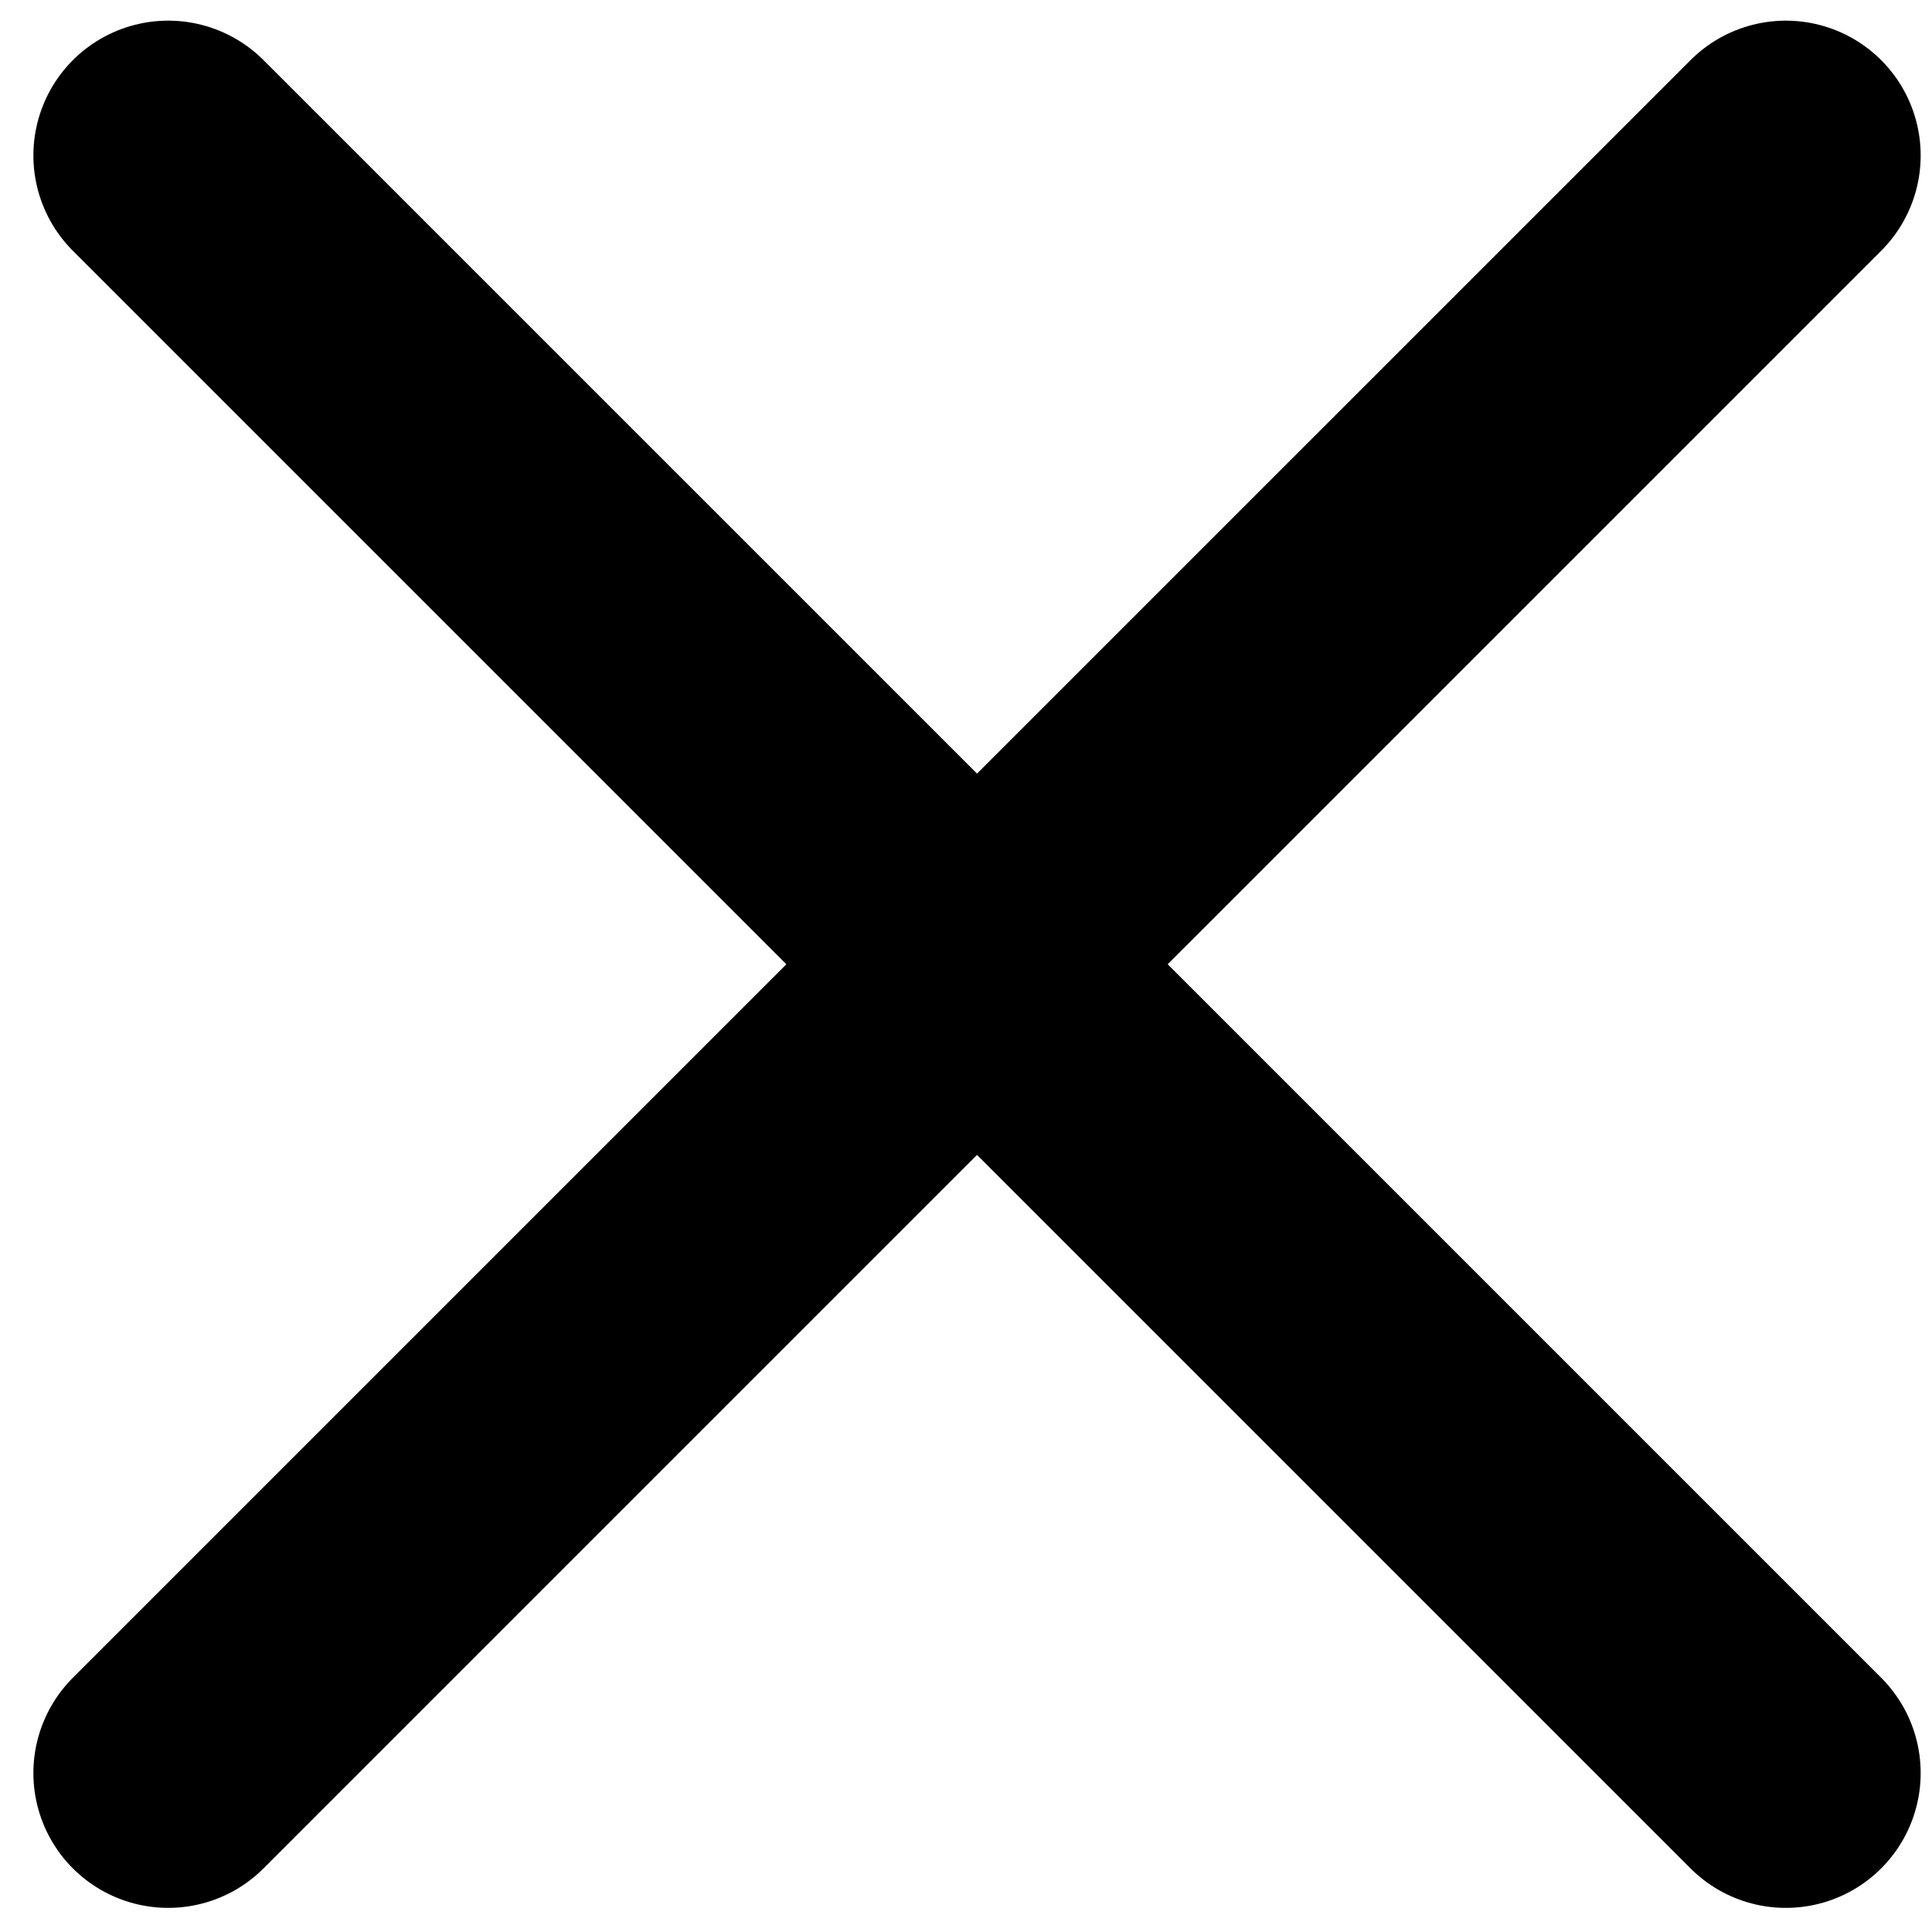
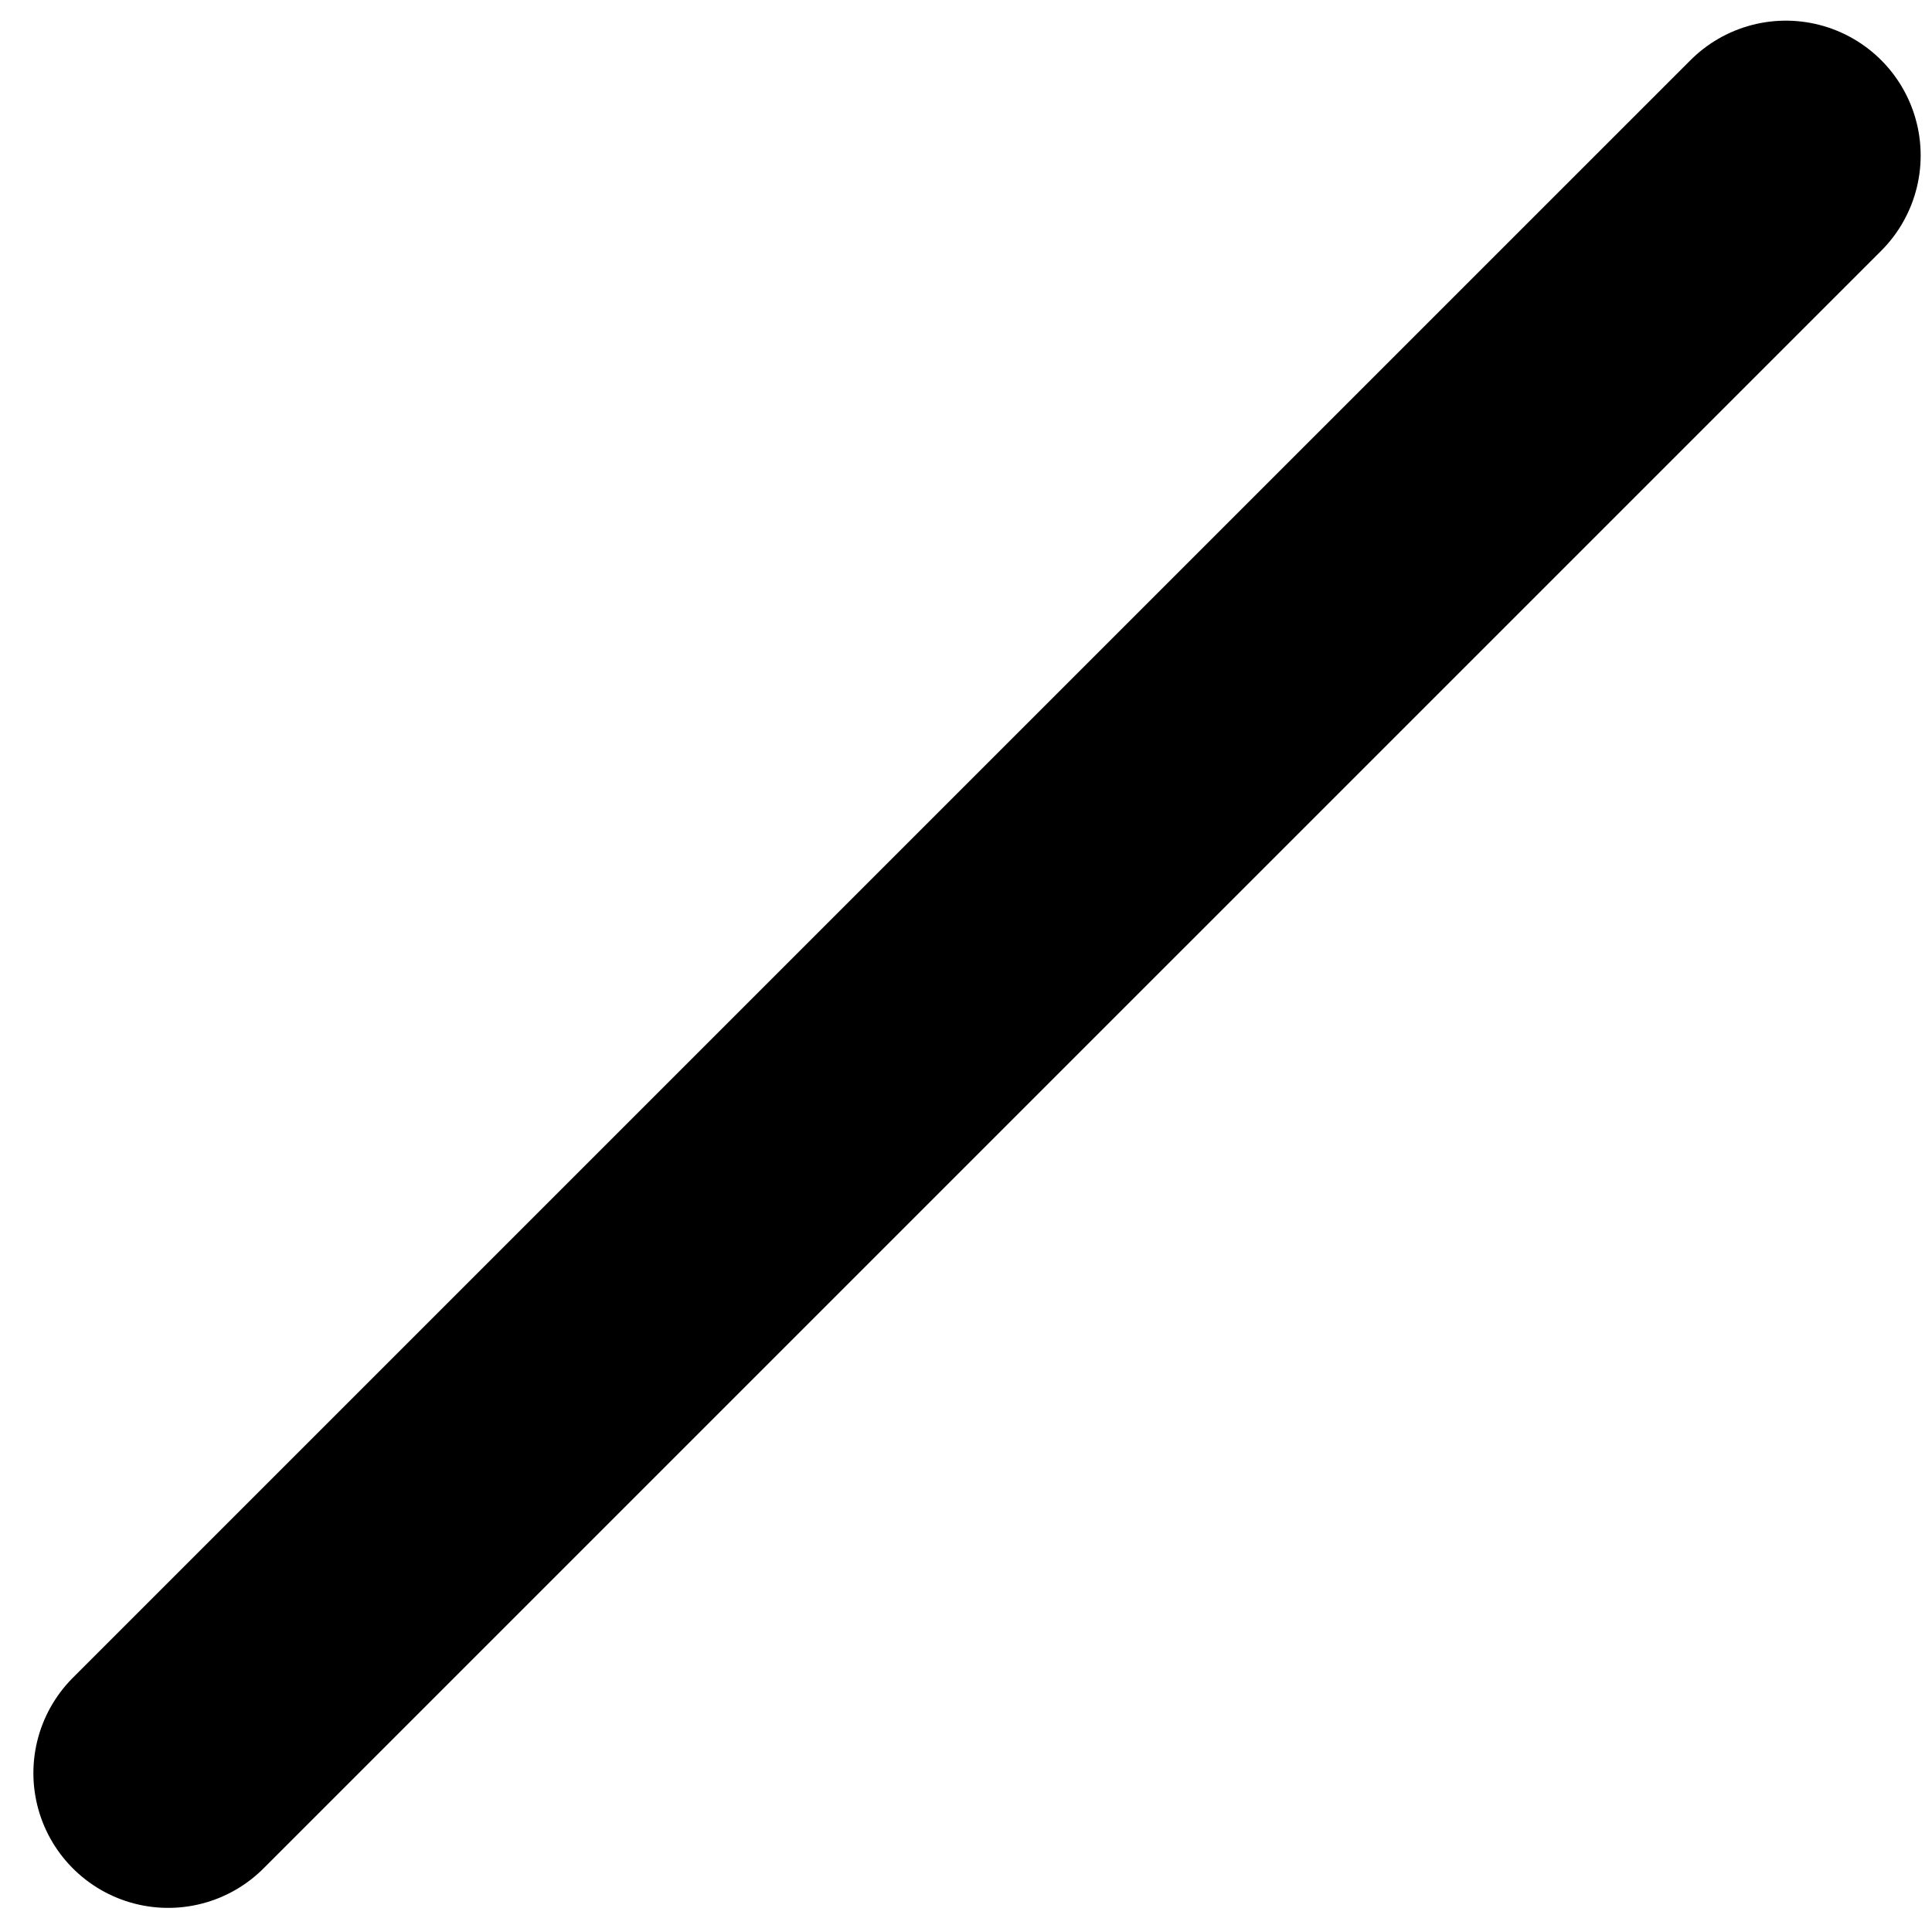
<svg xmlns="http://www.w3.org/2000/svg" width="34" height="34" viewBox="0 0 34 34" fill="none">
  <path d="M31.428 2.736L2.96 31.203" stroke="black" stroke-width="4.745" stroke-linecap="round" stroke-linejoin="round" />
-   <path d="M2.96 2.736L31.428 31.203" stroke="black" stroke-width="4.745" stroke-linecap="round" stroke-linejoin="round" />
</svg>